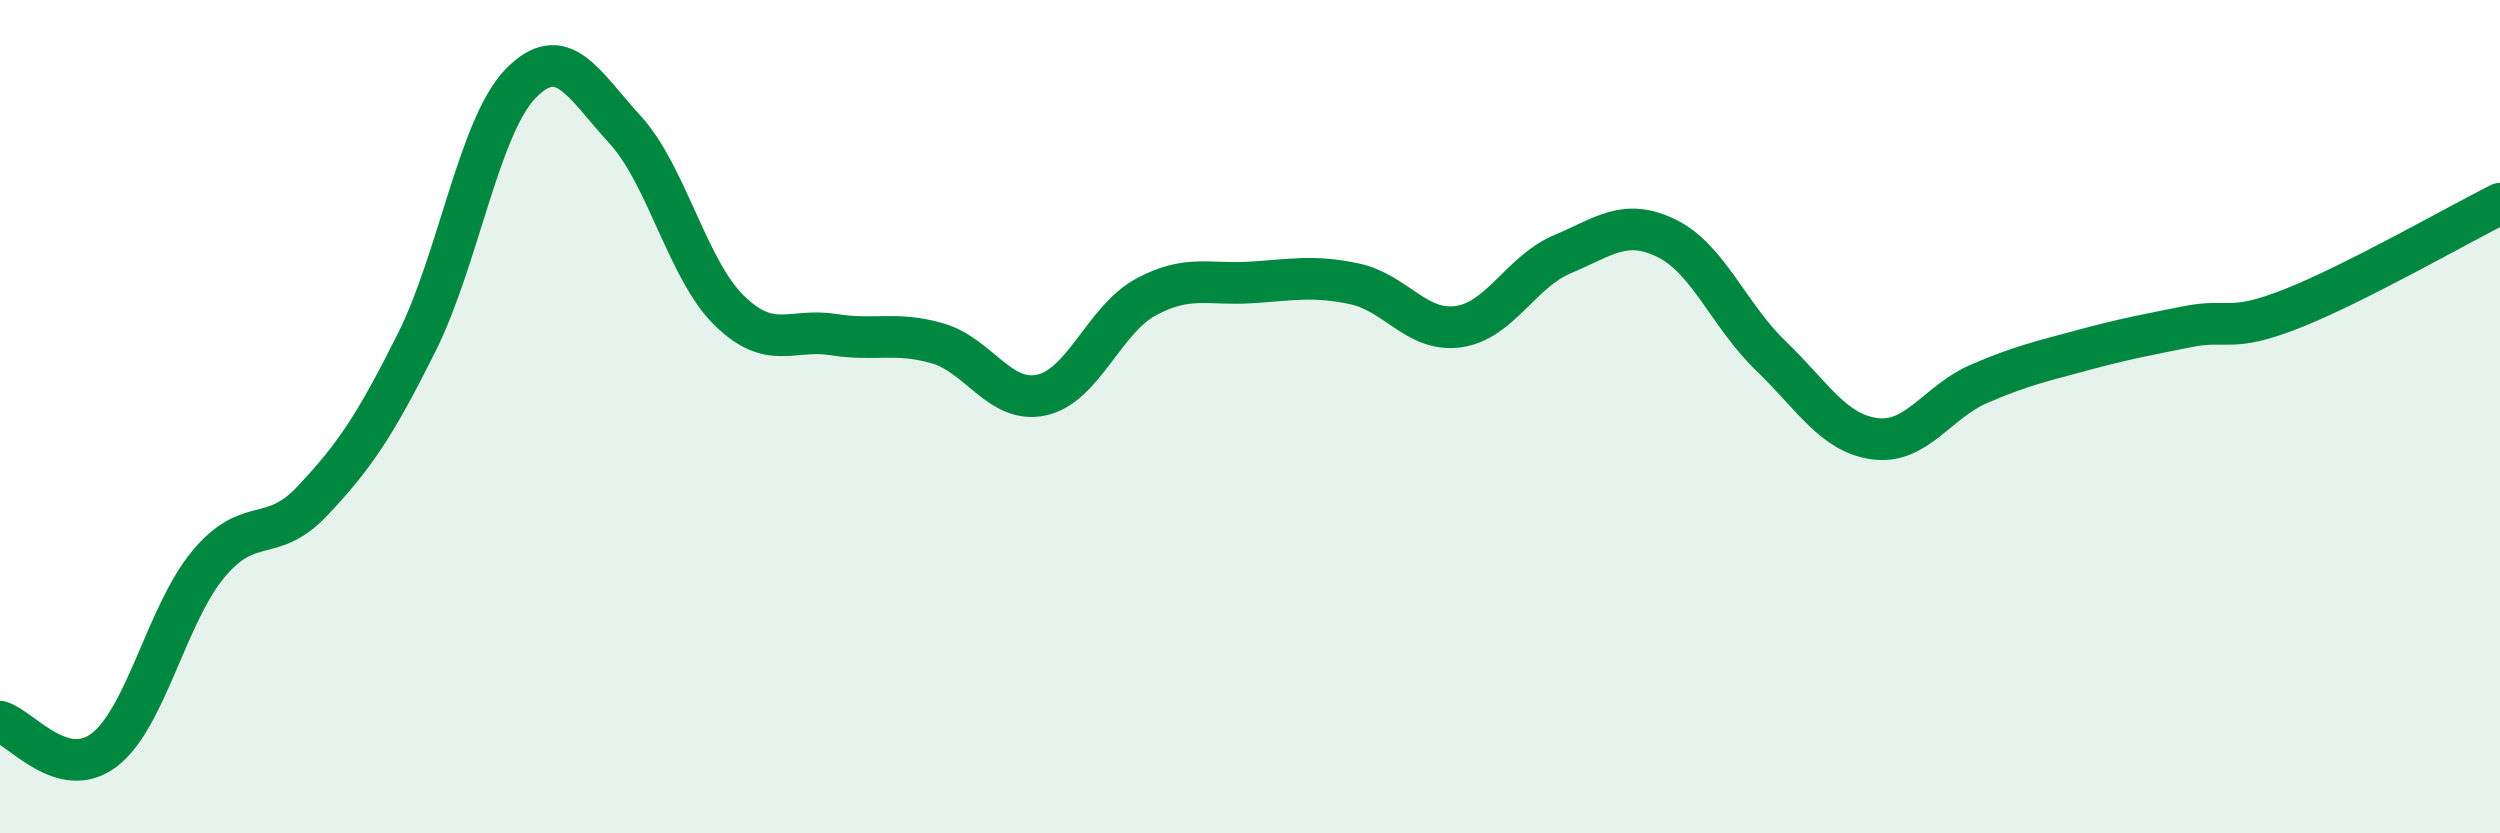
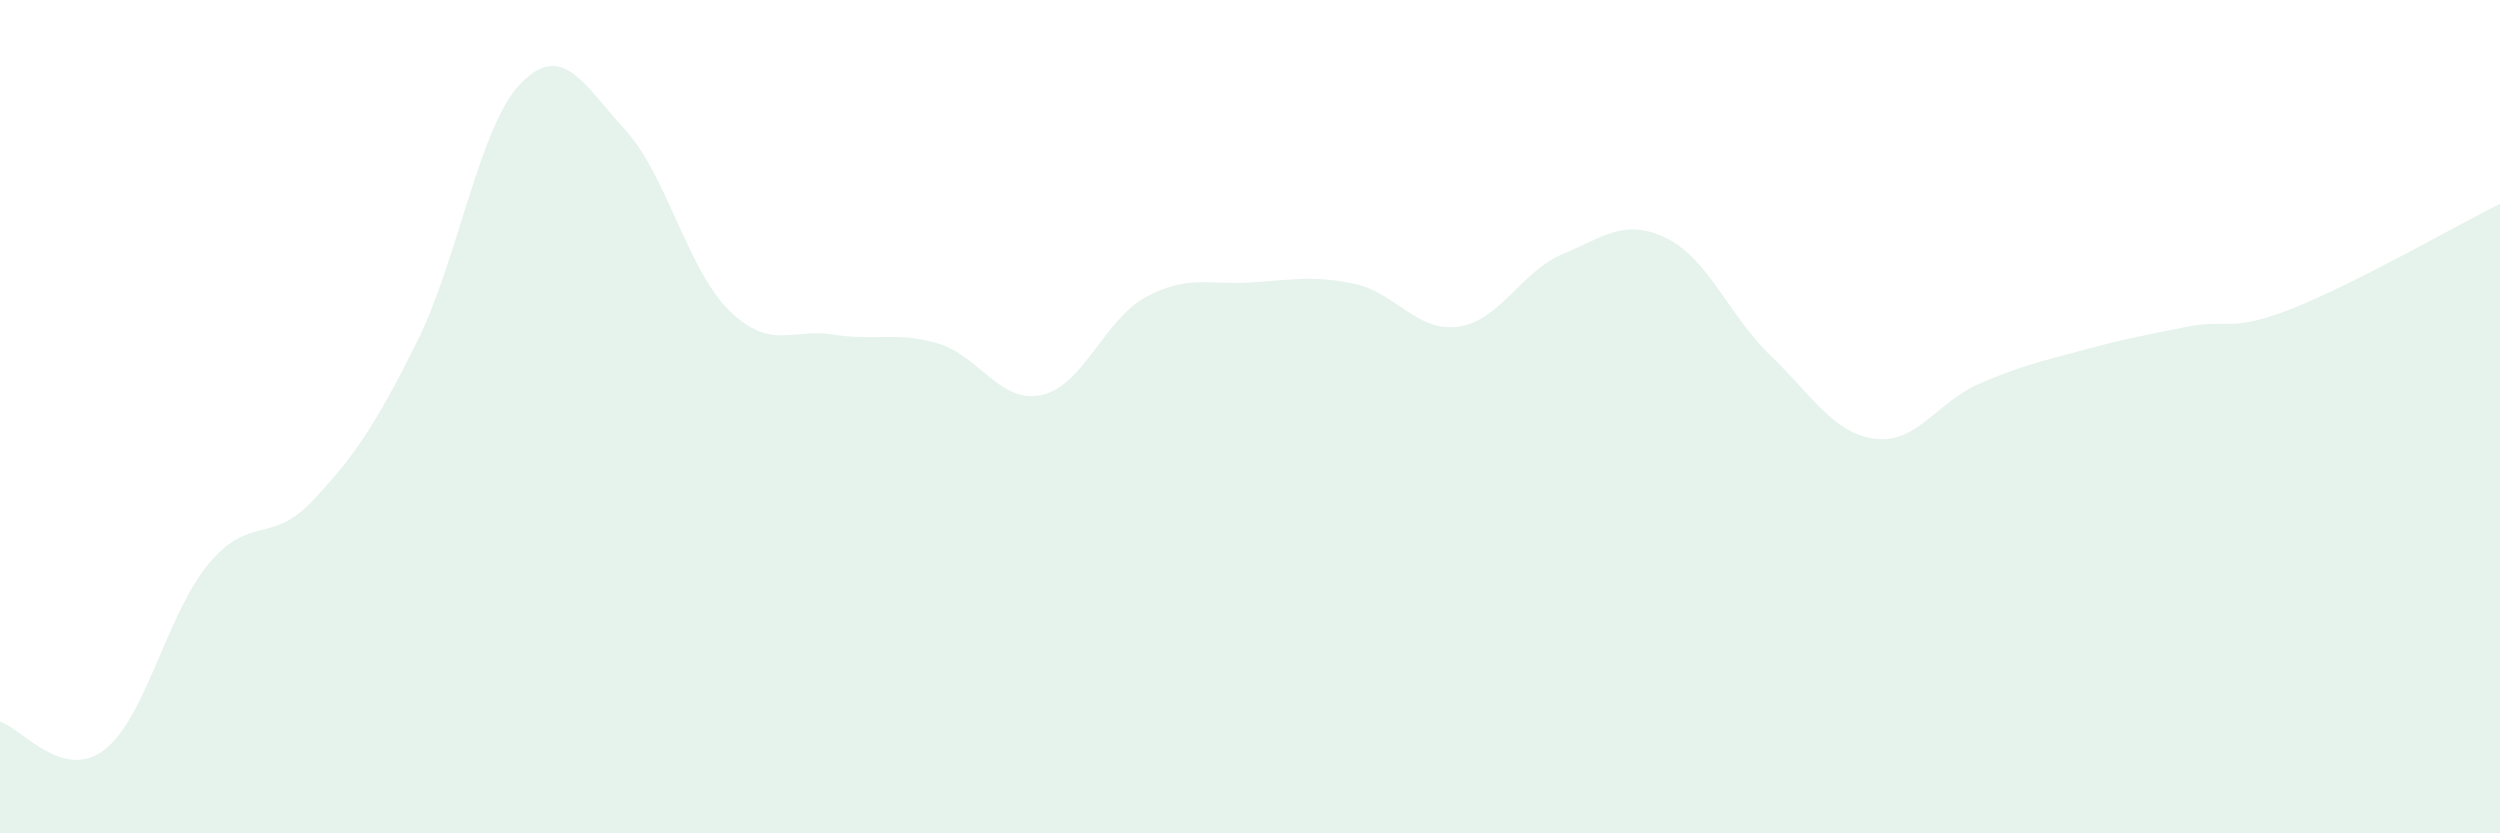
<svg xmlns="http://www.w3.org/2000/svg" width="60" height="20" viewBox="0 0 60 20">
  <path d="M 0,17.32 C 0.5,17.46 1.5,18.76 2.5,18 C 3.5,17.24 4,14.74 5,13.54 C 6,12.34 6.5,13.08 7.5,12.02 C 8.5,10.96 9,10.22 10,8.22 C 11,6.22 11.5,3.02 12.5,2 C 13.5,0.98 14,2.02 15,3.11 C 16,4.2 16.5,6.47 17.5,7.45 C 18.5,8.43 19,7.87 20,8.03 C 21,8.19 21.5,7.95 22.5,8.24 C 23.5,8.53 24,9.7 25,9.48 C 26,9.26 26.5,7.67 27.5,7.13 C 28.5,6.59 29,6.84 30,6.78 C 31,6.72 31.5,6.6 32.5,6.81 C 33.5,7.02 34,7.98 35,7.84 C 36,7.7 36.5,6.52 37.5,6.1 C 38.5,5.68 39,5.23 40,5.72 C 41,6.21 41.5,7.58 42.5,8.54 C 43.5,9.5 44,10.4 45,10.53 C 46,10.66 46.5,9.64 47.5,9.21 C 48.5,8.78 49,8.67 50,8.4 C 51,8.13 51.5,8.04 52.5,7.84 C 53.5,7.64 53.5,8 55,7.41 C 56.5,6.82 59,5.39 60,4.89L60 20L0 20Z" fill="#008740" opacity="0.1" stroke-linecap="round" stroke-linejoin="round" />
-   <path d="M 0,17.32 C 0.5,17.46 1.5,18.76 2.5,18 C 3.5,17.24 4,14.74 5,13.54 C 6,12.34 6.5,13.08 7.5,12.02 C 8.5,10.96 9,10.22 10,8.22 C 11,6.22 11.5,3.02 12.5,2 C 13.5,0.98 14,2.02 15,3.11 C 16,4.2 16.5,6.47 17.5,7.45 C 18.5,8.43 19,7.87 20,8.03 C 21,8.19 21.5,7.95 22.5,8.24 C 23.5,8.53 24,9.7 25,9.48 C 26,9.26 26.5,7.67 27.5,7.13 C 28.5,6.59 29,6.84 30,6.78 C 31,6.72 31.5,6.6 32.5,6.81 C 33.5,7.02 34,7.98 35,7.84 C 36,7.7 36.5,6.52 37.5,6.1 C 38.5,5.68 39,5.23 40,5.72 C 41,6.21 41.5,7.58 42.5,8.54 C 43.5,9.5 44,10.4 45,10.53 C 46,10.66 46.5,9.64 47.5,9.21 C 48.5,8.78 49,8.67 50,8.4 C 51,8.13 51.5,8.04 52.5,7.84 C 53.5,7.64 53.5,8 55,7.41 C 56.5,6.82 59,5.39 60,4.89" stroke="#008740" stroke-width="1" fill="none" stroke-linecap="round" stroke-linejoin="round" />
</svg>